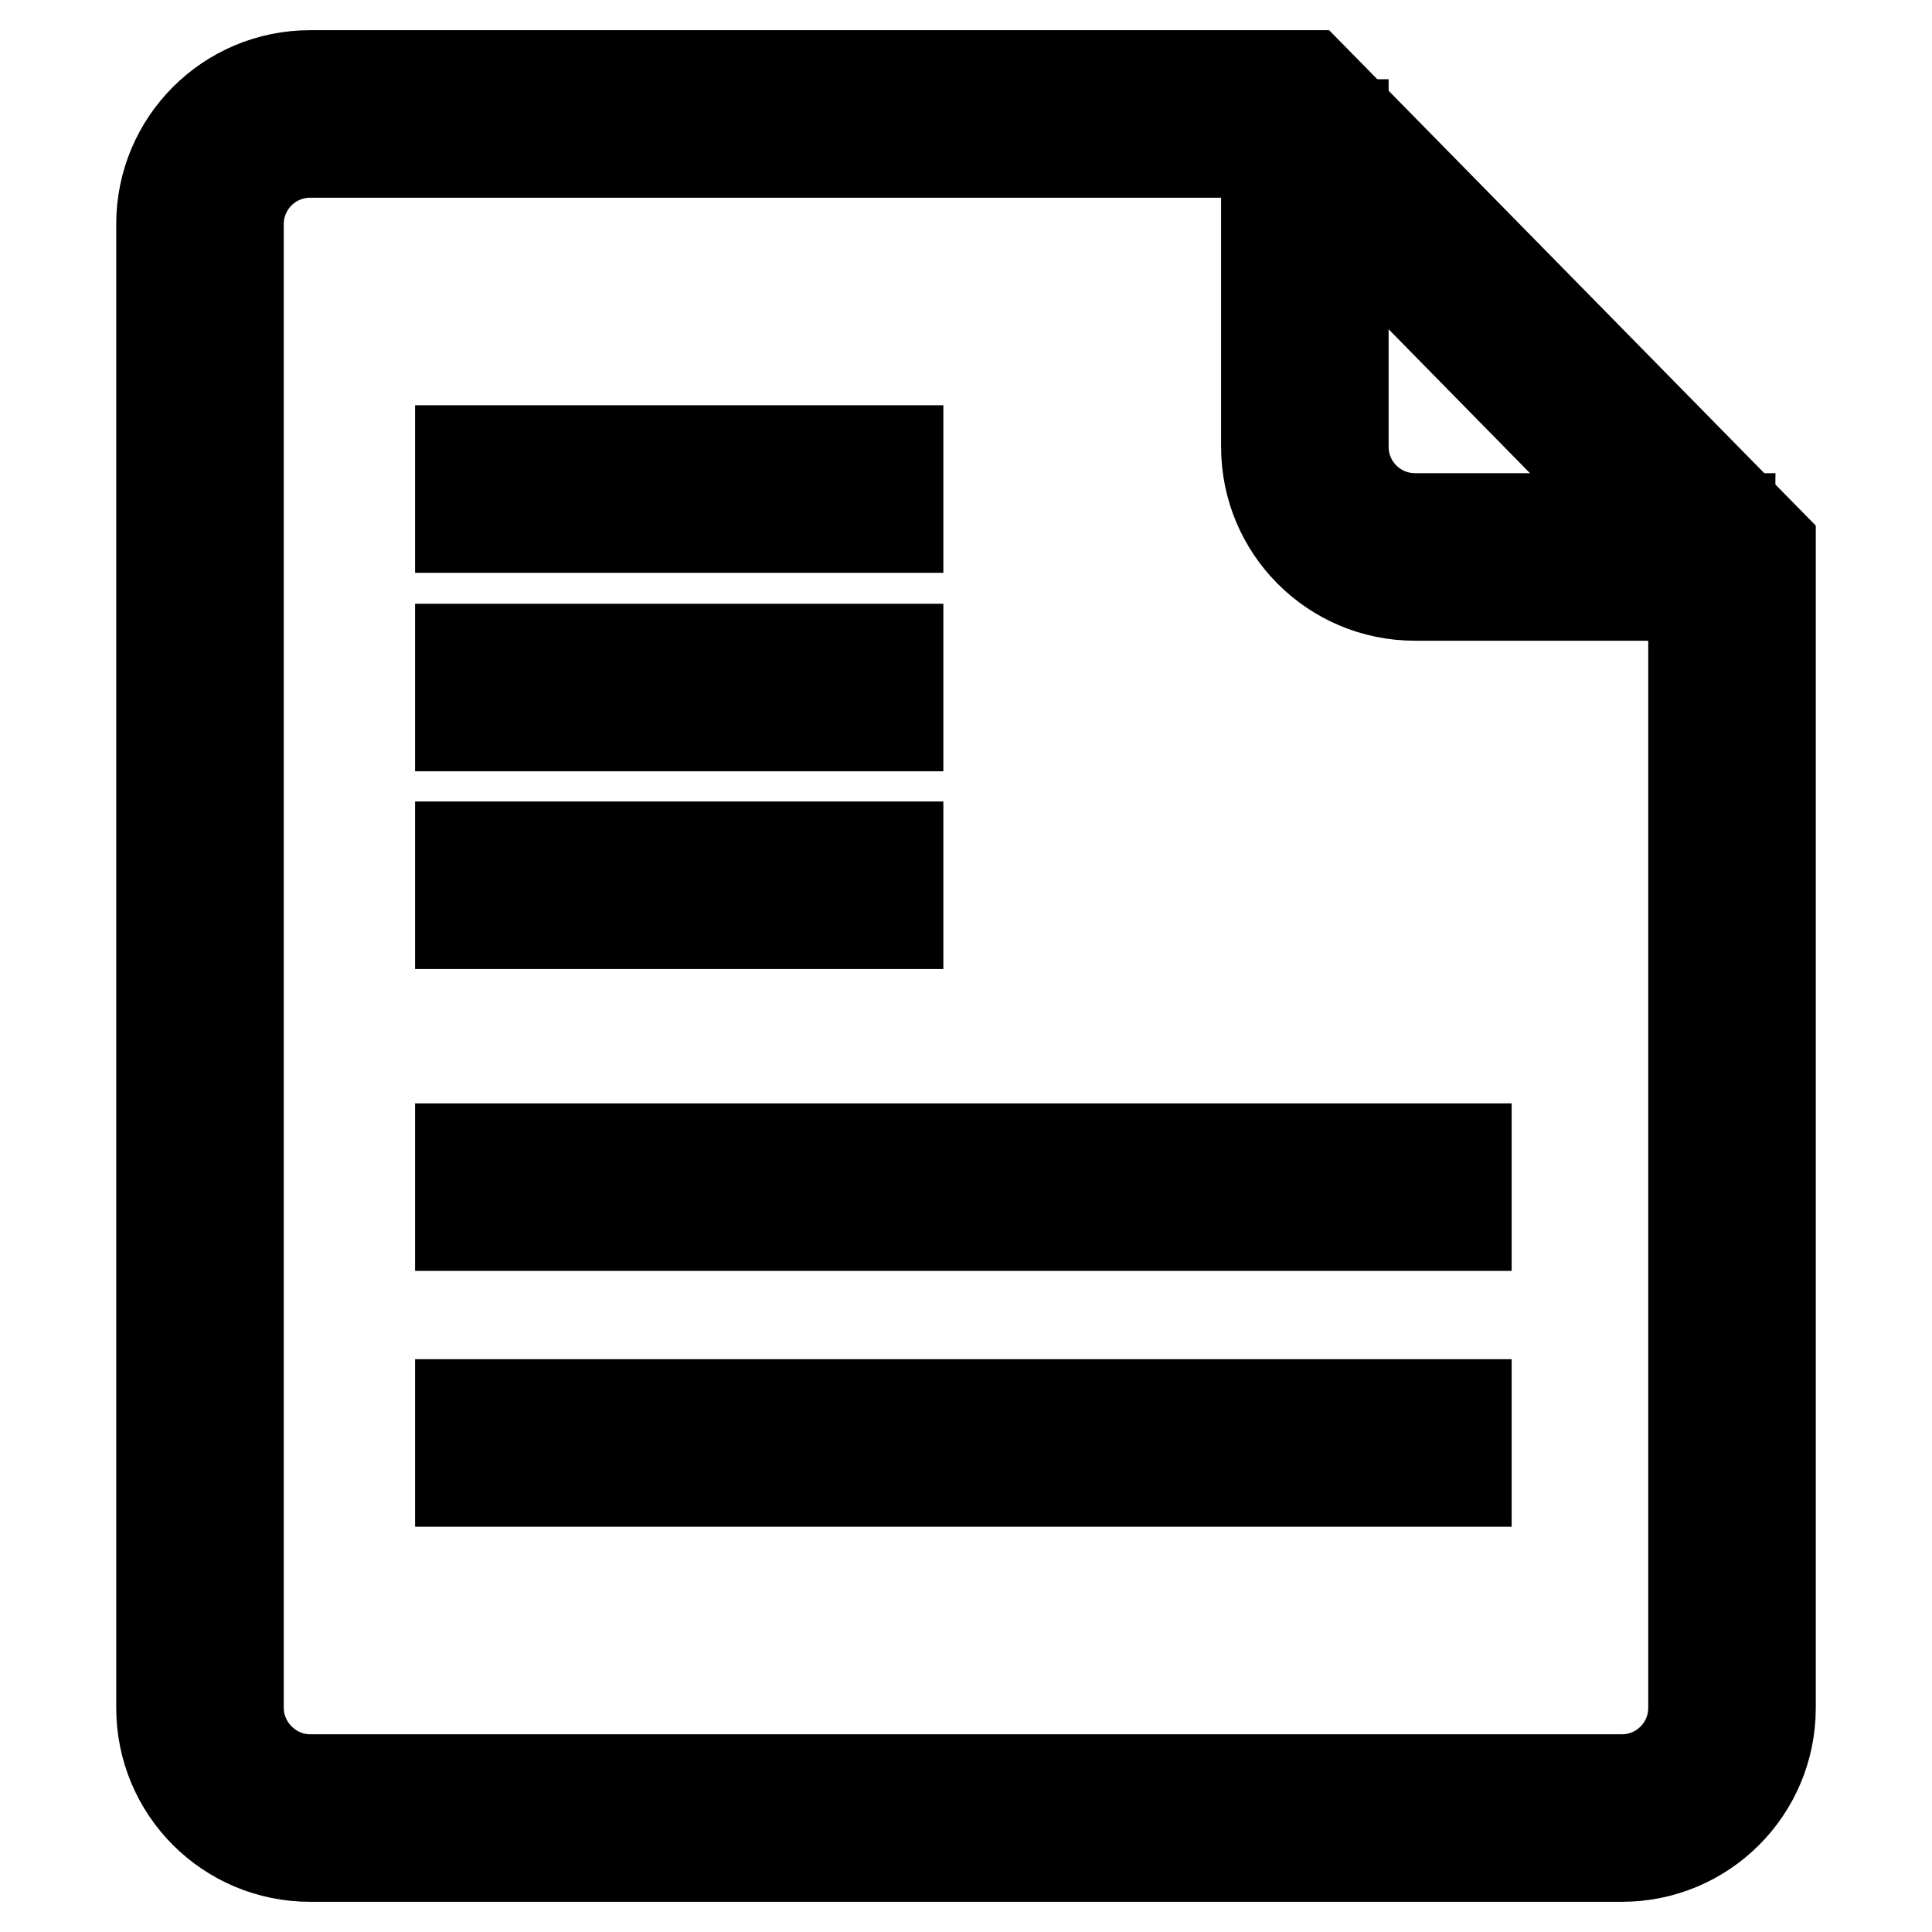
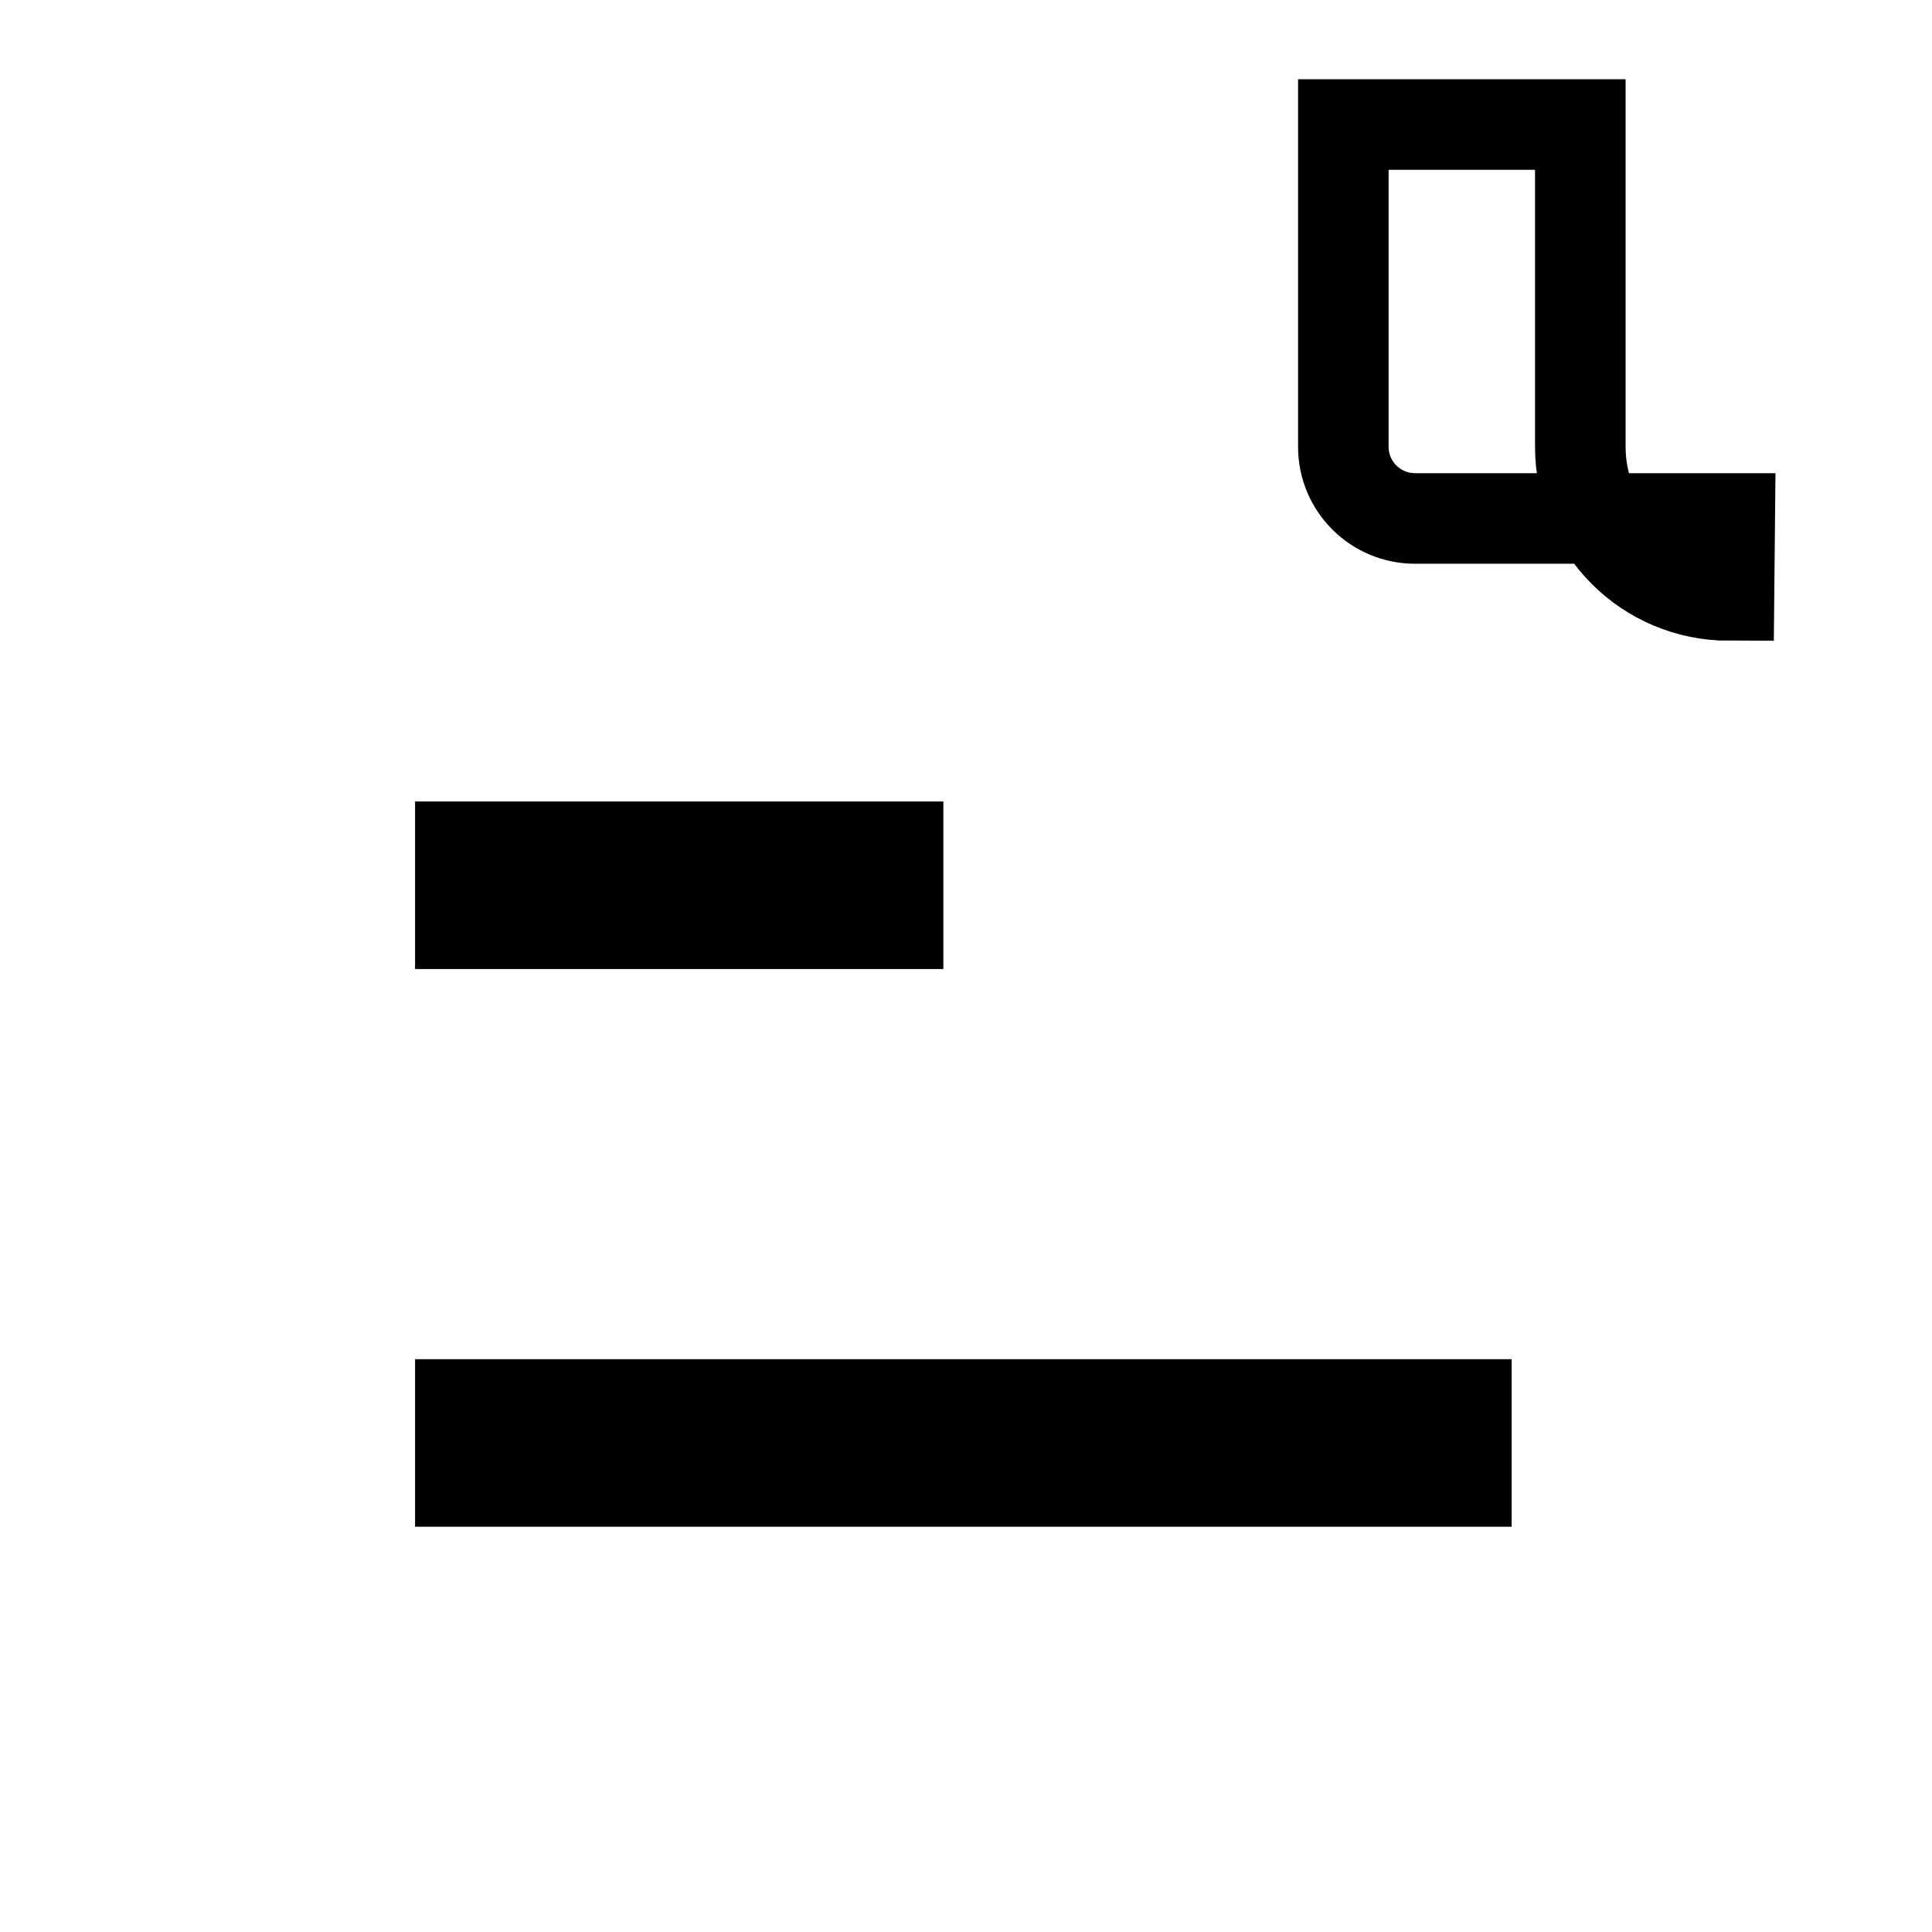
<svg xmlns="http://www.w3.org/2000/svg" version="1.1" x="0px" y="0px" viewBox="0 0 256 256" enable-background="new 0 0 256 256" xml:space="preserve">
  <g>
    <g>
-       <path stroke-width="12" fill-opacity="0" stroke="#000000" d="M37.7,14.9c0,0-9.7-0.6-10,9.8c-0.2,5.9,0,204.9,0,204.9s-0.6,9.7,9.6,10.1c10.1,0.4,181.4-0.2,181.4-0.2s9.4,0.3,9.9-9.9c0.5-10.2,0-156.4,0-156.4l-57.4-58.4H37.7z" />
-       <path stroke-width="12" fill-opacity="0" stroke="#000000" d="M214.9,246H41.1c-10.9,0-19.7-8.8-19.7-19.7V29.7c0-10.9,8.8-19.7,19.7-19.7h132.5l61,62.1v154.2C234.6,237.2,225.8,246,214.9,246L214.9,246z M41.1,20.2c-5.3,0-9.5,4.3-9.5,9.5v196.6c0,5.2,4.3,9.5,9.5,9.5h173.8c5.3,0,9.5-4.3,9.5-9.5V76.2l-55-56H41.1L41.1,20.2z" />
-       <path stroke-width="12" fill-opacity="0" stroke="#000000" d="M61,59.7h58v10.2H61V59.7L61,59.7z" />
-       <path stroke-width="12" fill-opacity="0" stroke="#000000" d="M61,86h58v10.2H61V86L61,86z" />
      <path stroke-width="12" fill-opacity="0" stroke="#000000" d="M61,112.2h58v10.2H61V112.2L61,112.2z" />
-       <path stroke-width="12" fill-opacity="0" stroke="#000000" d="M61,152.2h133.3v10.2H61V152.2L61,152.2z" />
      <path stroke-width="12" fill-opacity="0" stroke="#000000" d="M61,186.1h133.3v10.2H61V186.1L61,186.1z" />
-       <path stroke-width="12" fill-opacity="0" stroke="#000000" d="M229.1,78.9h-41.6c-10.9,0-19.7-8.8-19.7-19.7V16.5H178v42.7c0,5.3,4.3,9.5,9.5,9.5h41.7L229.1,78.9L229.1,78.9z" />
+       <path stroke-width="12" fill-opacity="0" stroke="#000000" d="M229.1,78.9c-10.9,0-19.7-8.8-19.7-19.7V16.5H178v42.7c0,5.3,4.3,9.5,9.5,9.5h41.7L229.1,78.9L229.1,78.9z" />
    </g>
  </g>
</svg>